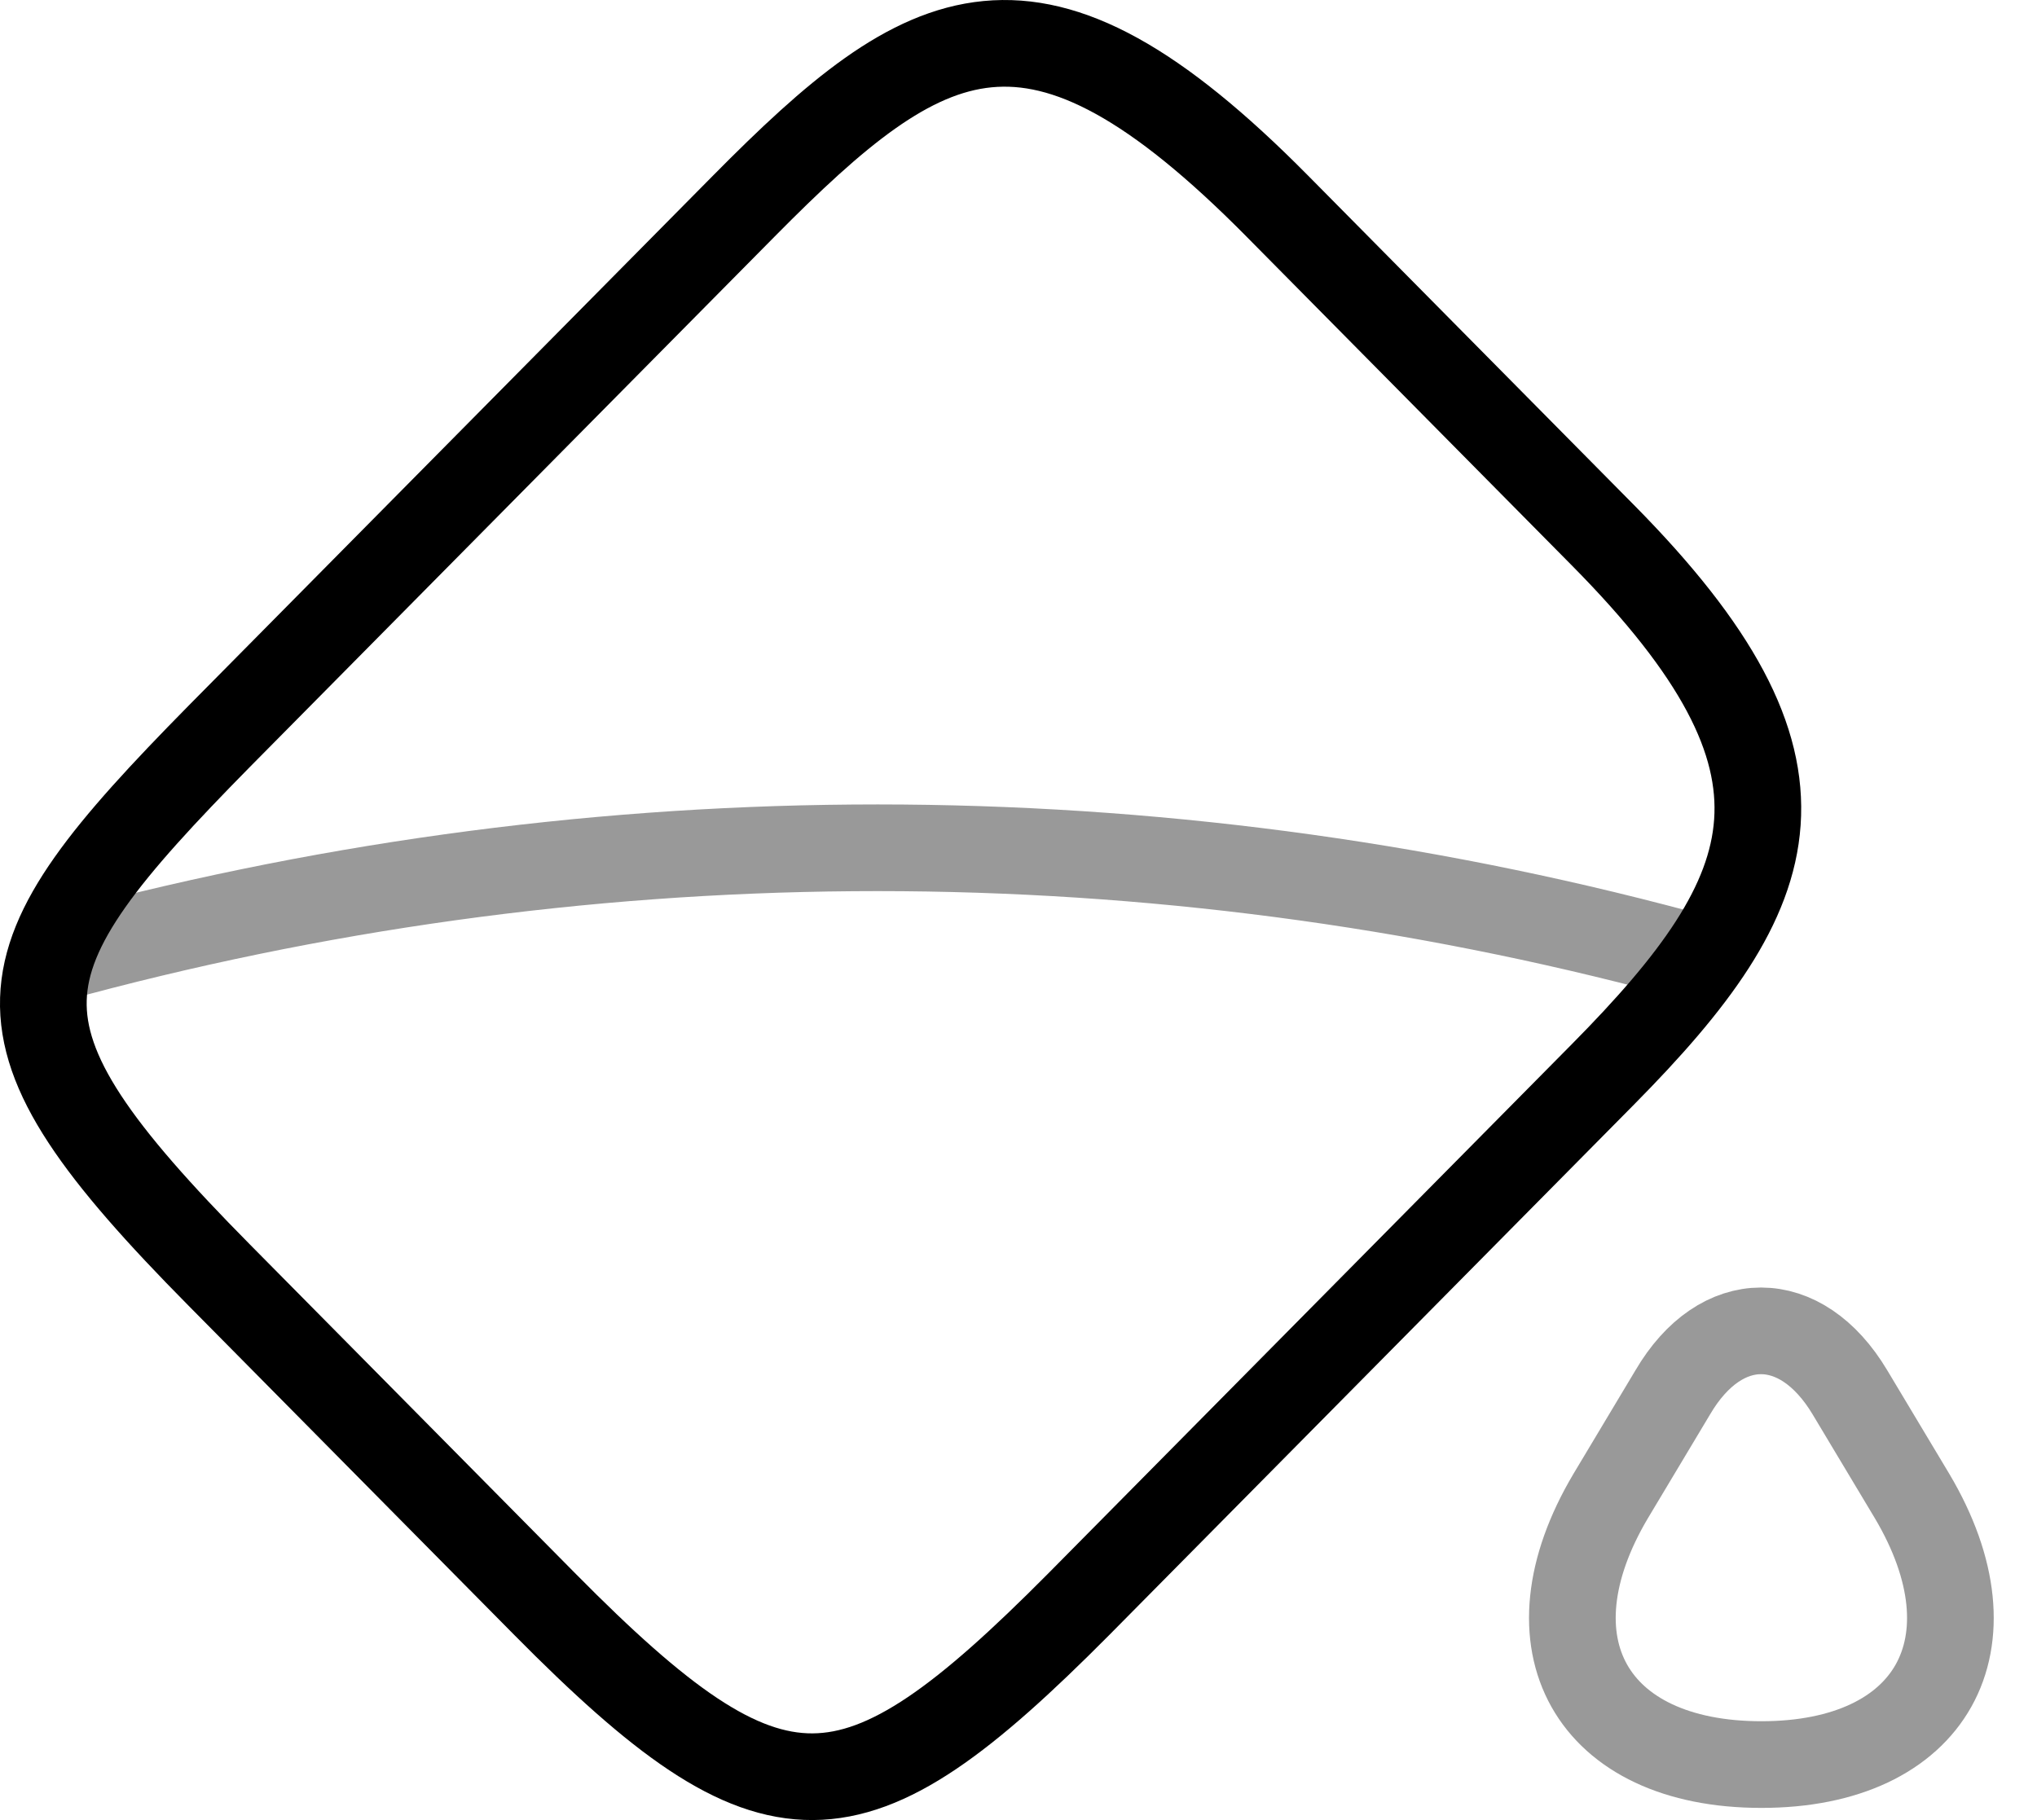
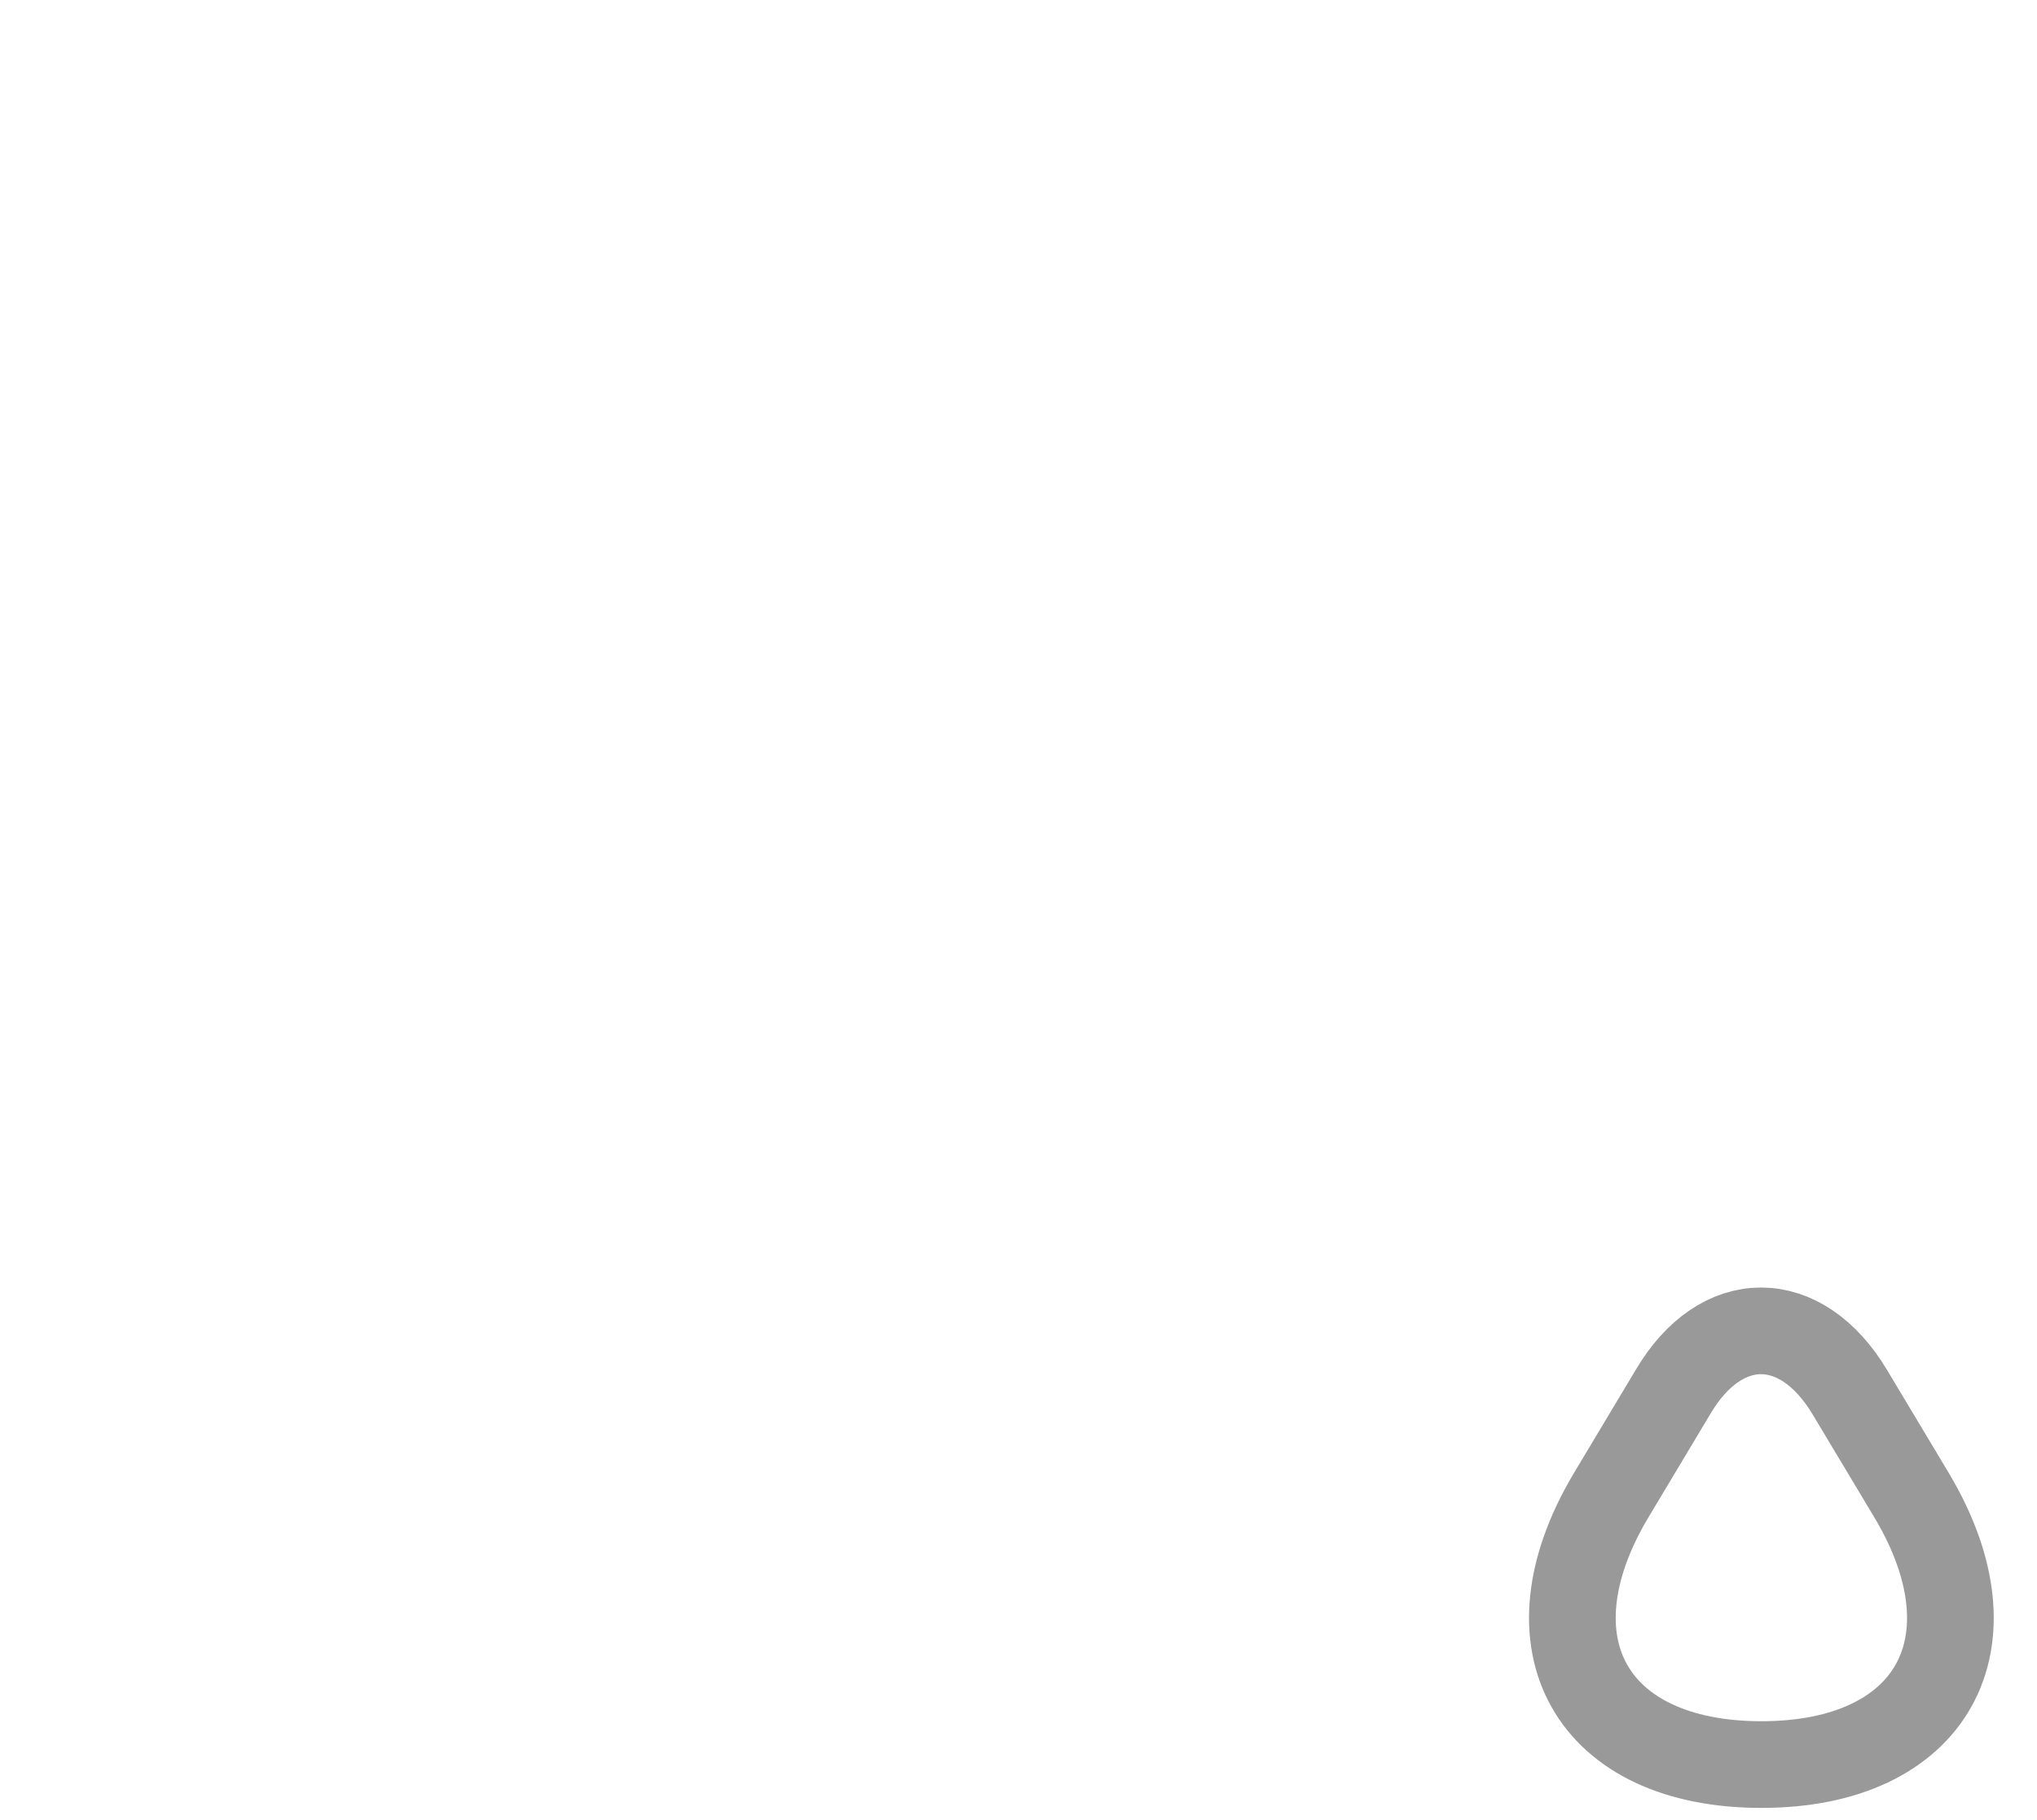
<svg xmlns="http://www.w3.org/2000/svg" viewBox="0 0 47 42" fill="none">
-   <path d="M5.06 29.426L12.58 37.029C17.861 42.368 19.665 42.28 24.881 37.029L36.987 24.79C41.203 20.527 42.268 17.693 36.987 12.354L29.467 4.752C23.838 -0.939 21.382 0.489 17.166 4.752L5.06 16.99C-0.134 22.263 -0.569 23.735 5.06 29.426Z" stroke="currentColor" stroke-width="2" stroke-linecap="round" stroke-linejoin="round" />
  <path opacity="0.4" d="M38.597 32.129L37.163 34.524C35.142 37.929 36.707 40.72 40.641 40.72C44.574 40.72 46.139 37.929 44.118 34.524L42.683 32.129C41.553 30.239 39.706 30.239 38.597 32.129Z" stroke="currentColor" stroke-width="2" stroke-linecap="round" stroke-linejoin="round" />
-   <path opacity="0.4" d="M1.215 22.131C13.299 18.813 26.034 18.704 38.162 21.846L39.248 22.131" stroke="currentColor" stroke-width="2" stroke-linecap="round" stroke-linejoin="round" />
</svg>